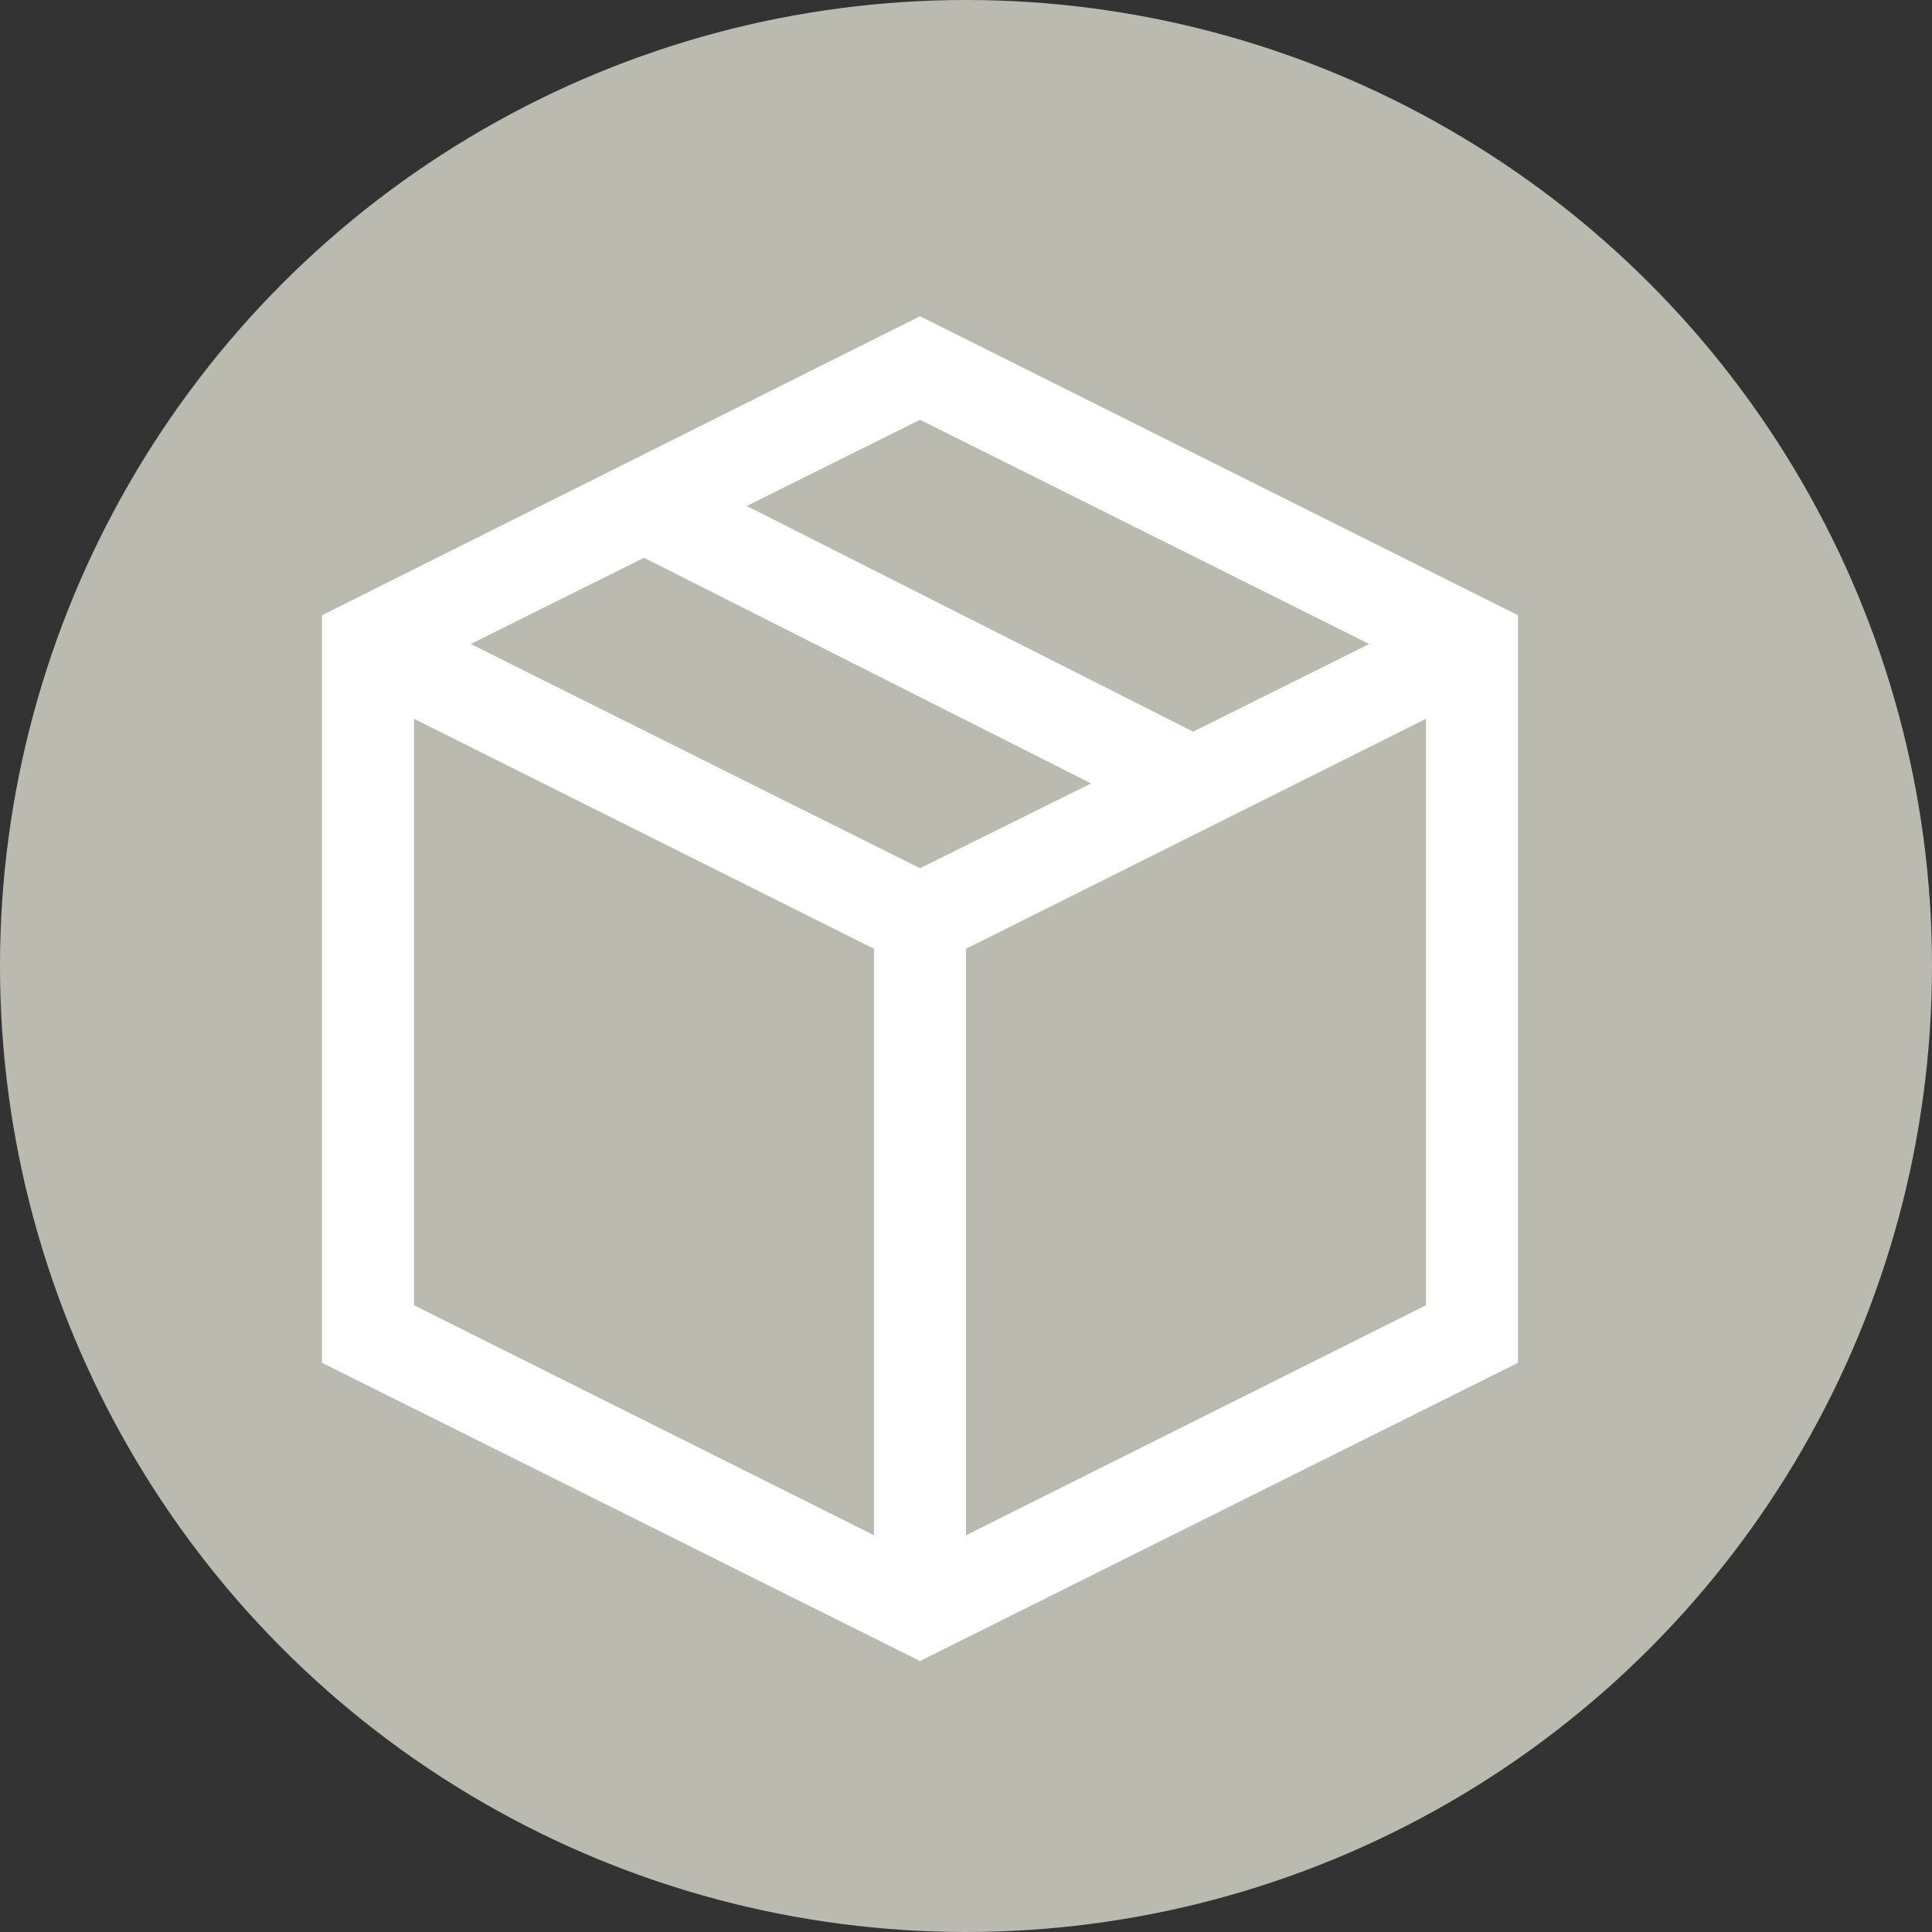
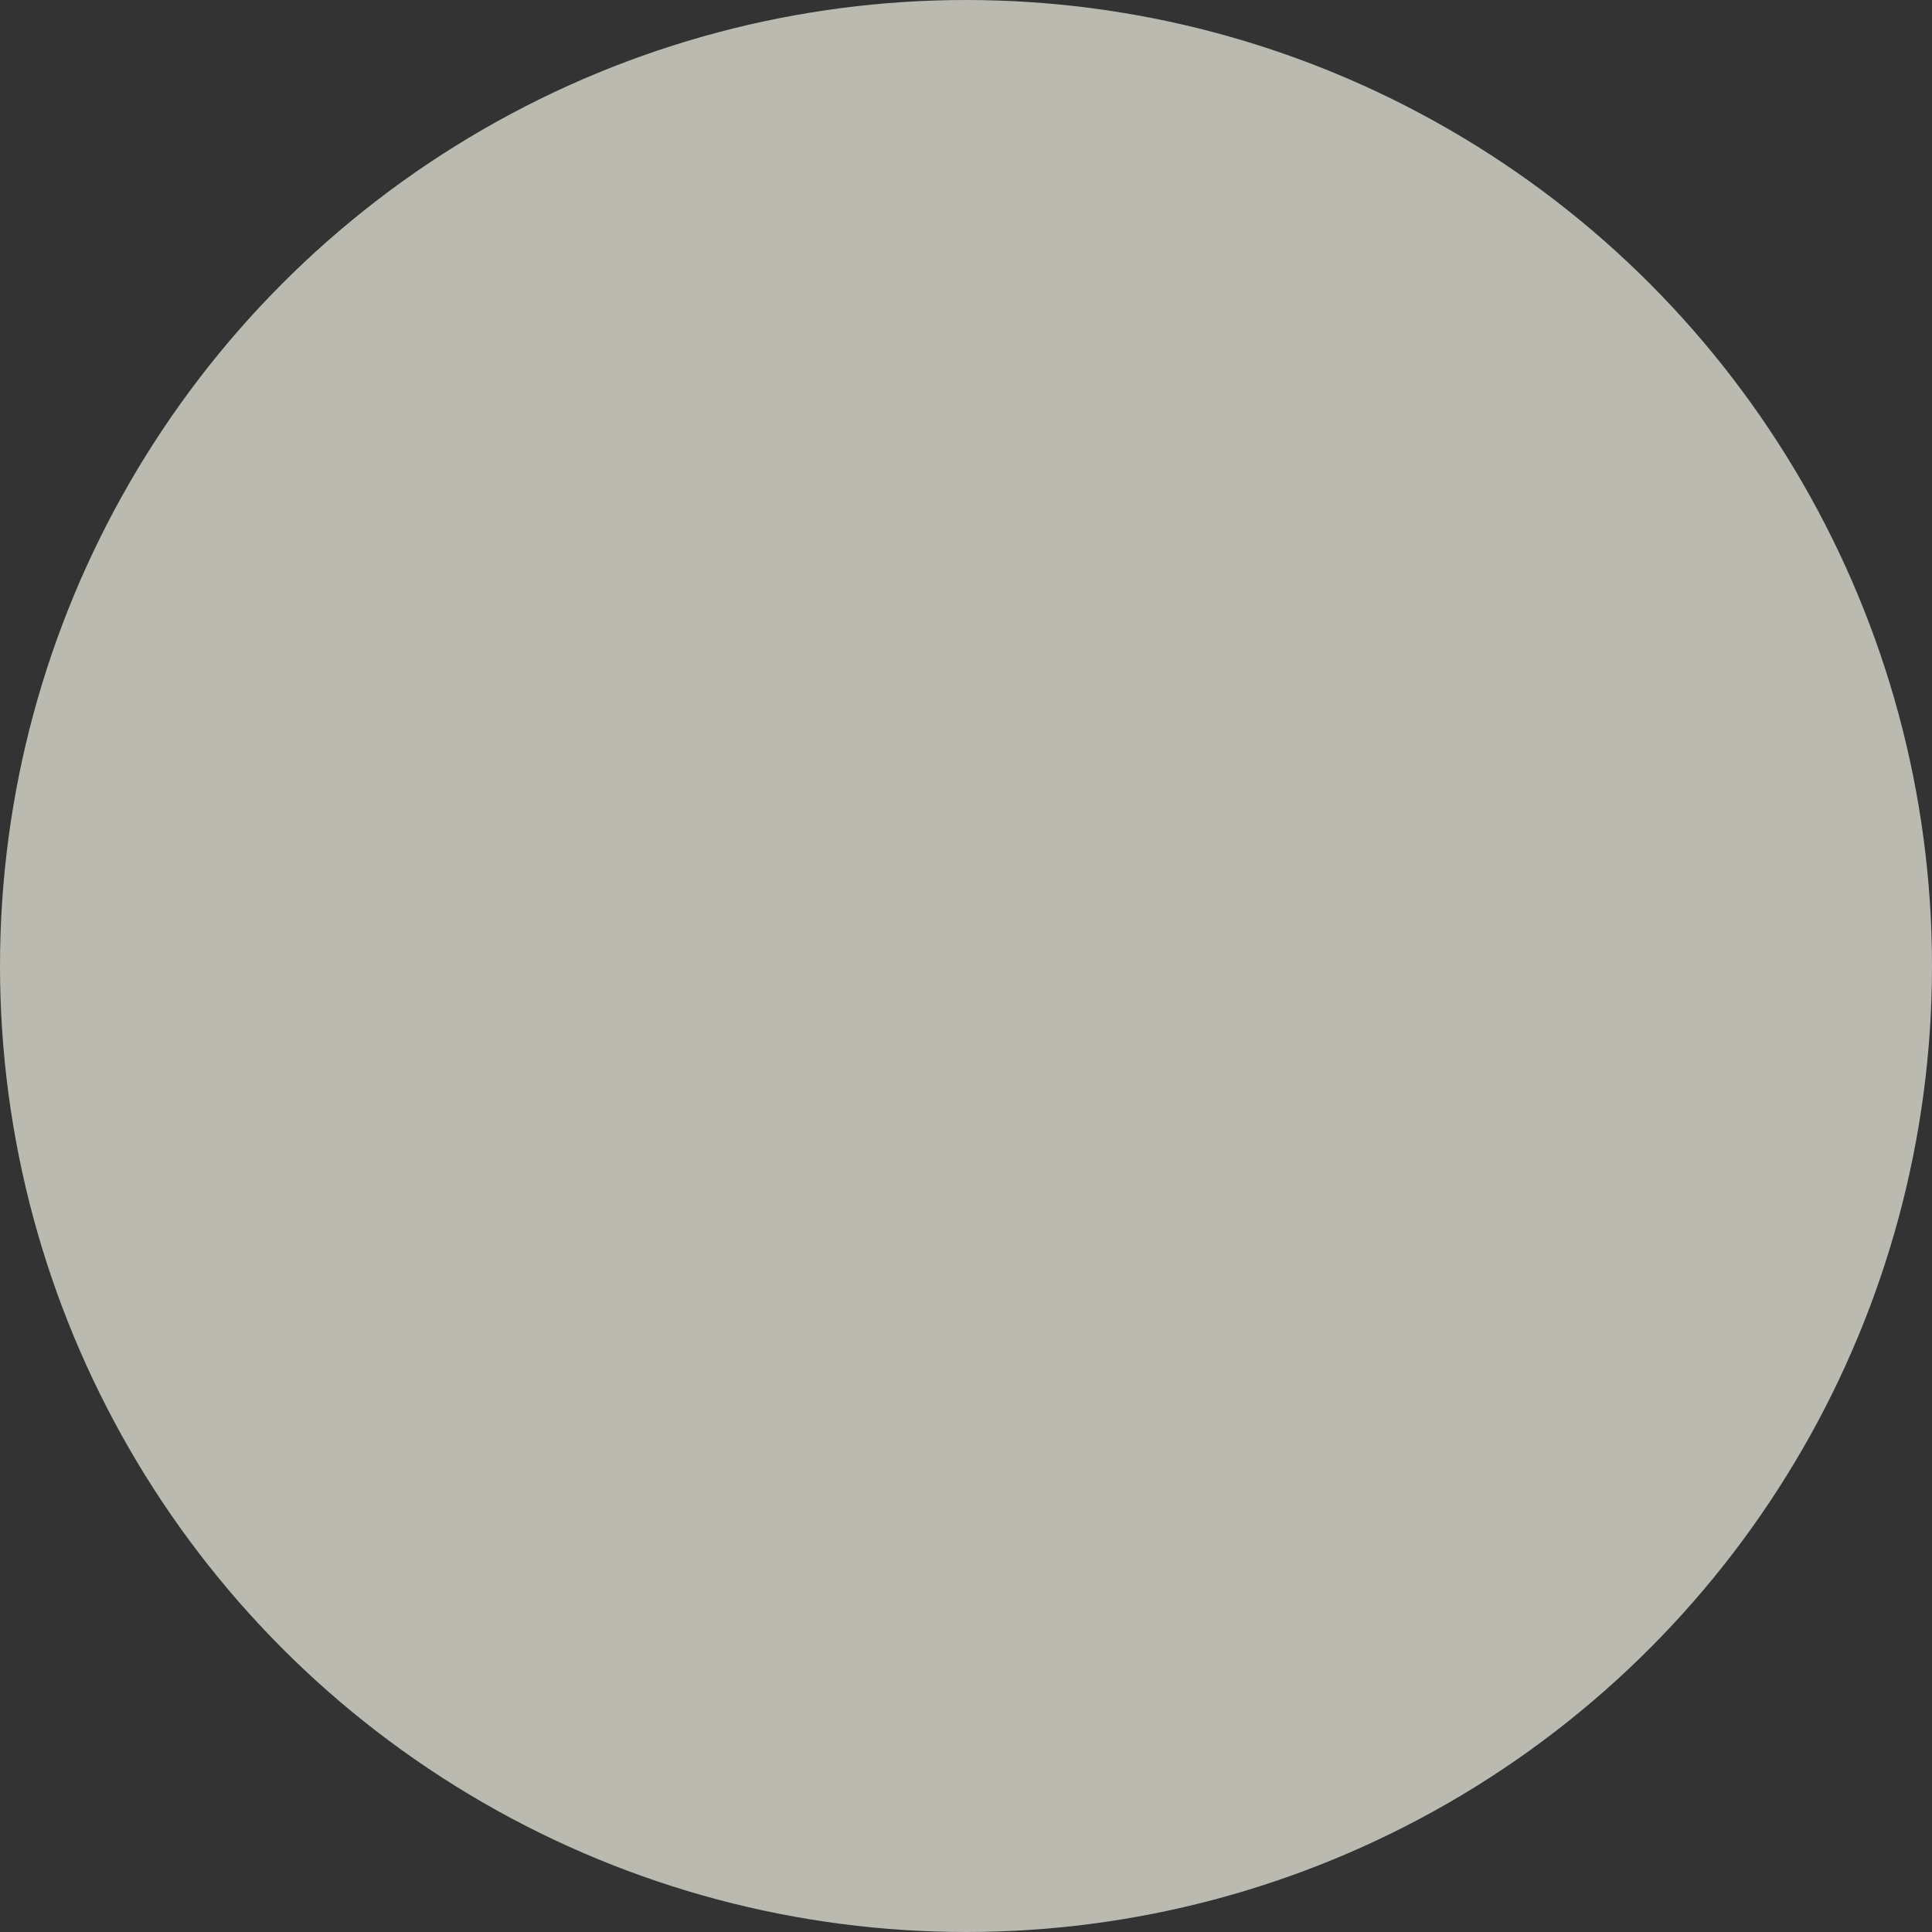
<svg xmlns="http://www.w3.org/2000/svg" width="42" height="42" viewBox="0 0 42 42" fill="none">
  <rect x="0" y="0" width="42" height="42" fill="#333333" stroke="none" />
  <circle cx="21" cy="21" r="21" fill="#BABAB1" />
-   <path d="M20 6.875L33 13.375V29.625L20 36.109L7 29.625V13.375L20 6.875ZM29.766 14L20 9.125L16.234 11L25.938 15.906L29.766 14ZM20 18.875L23.719 17.031L14 12.125L10.234 14L20 18.875ZM9 15.625V28.375L19 33.375V20.625L9 15.625ZM21 33.375L31 28.375V15.625L21 20.625V33.375Z" fill="white" />
</svg>